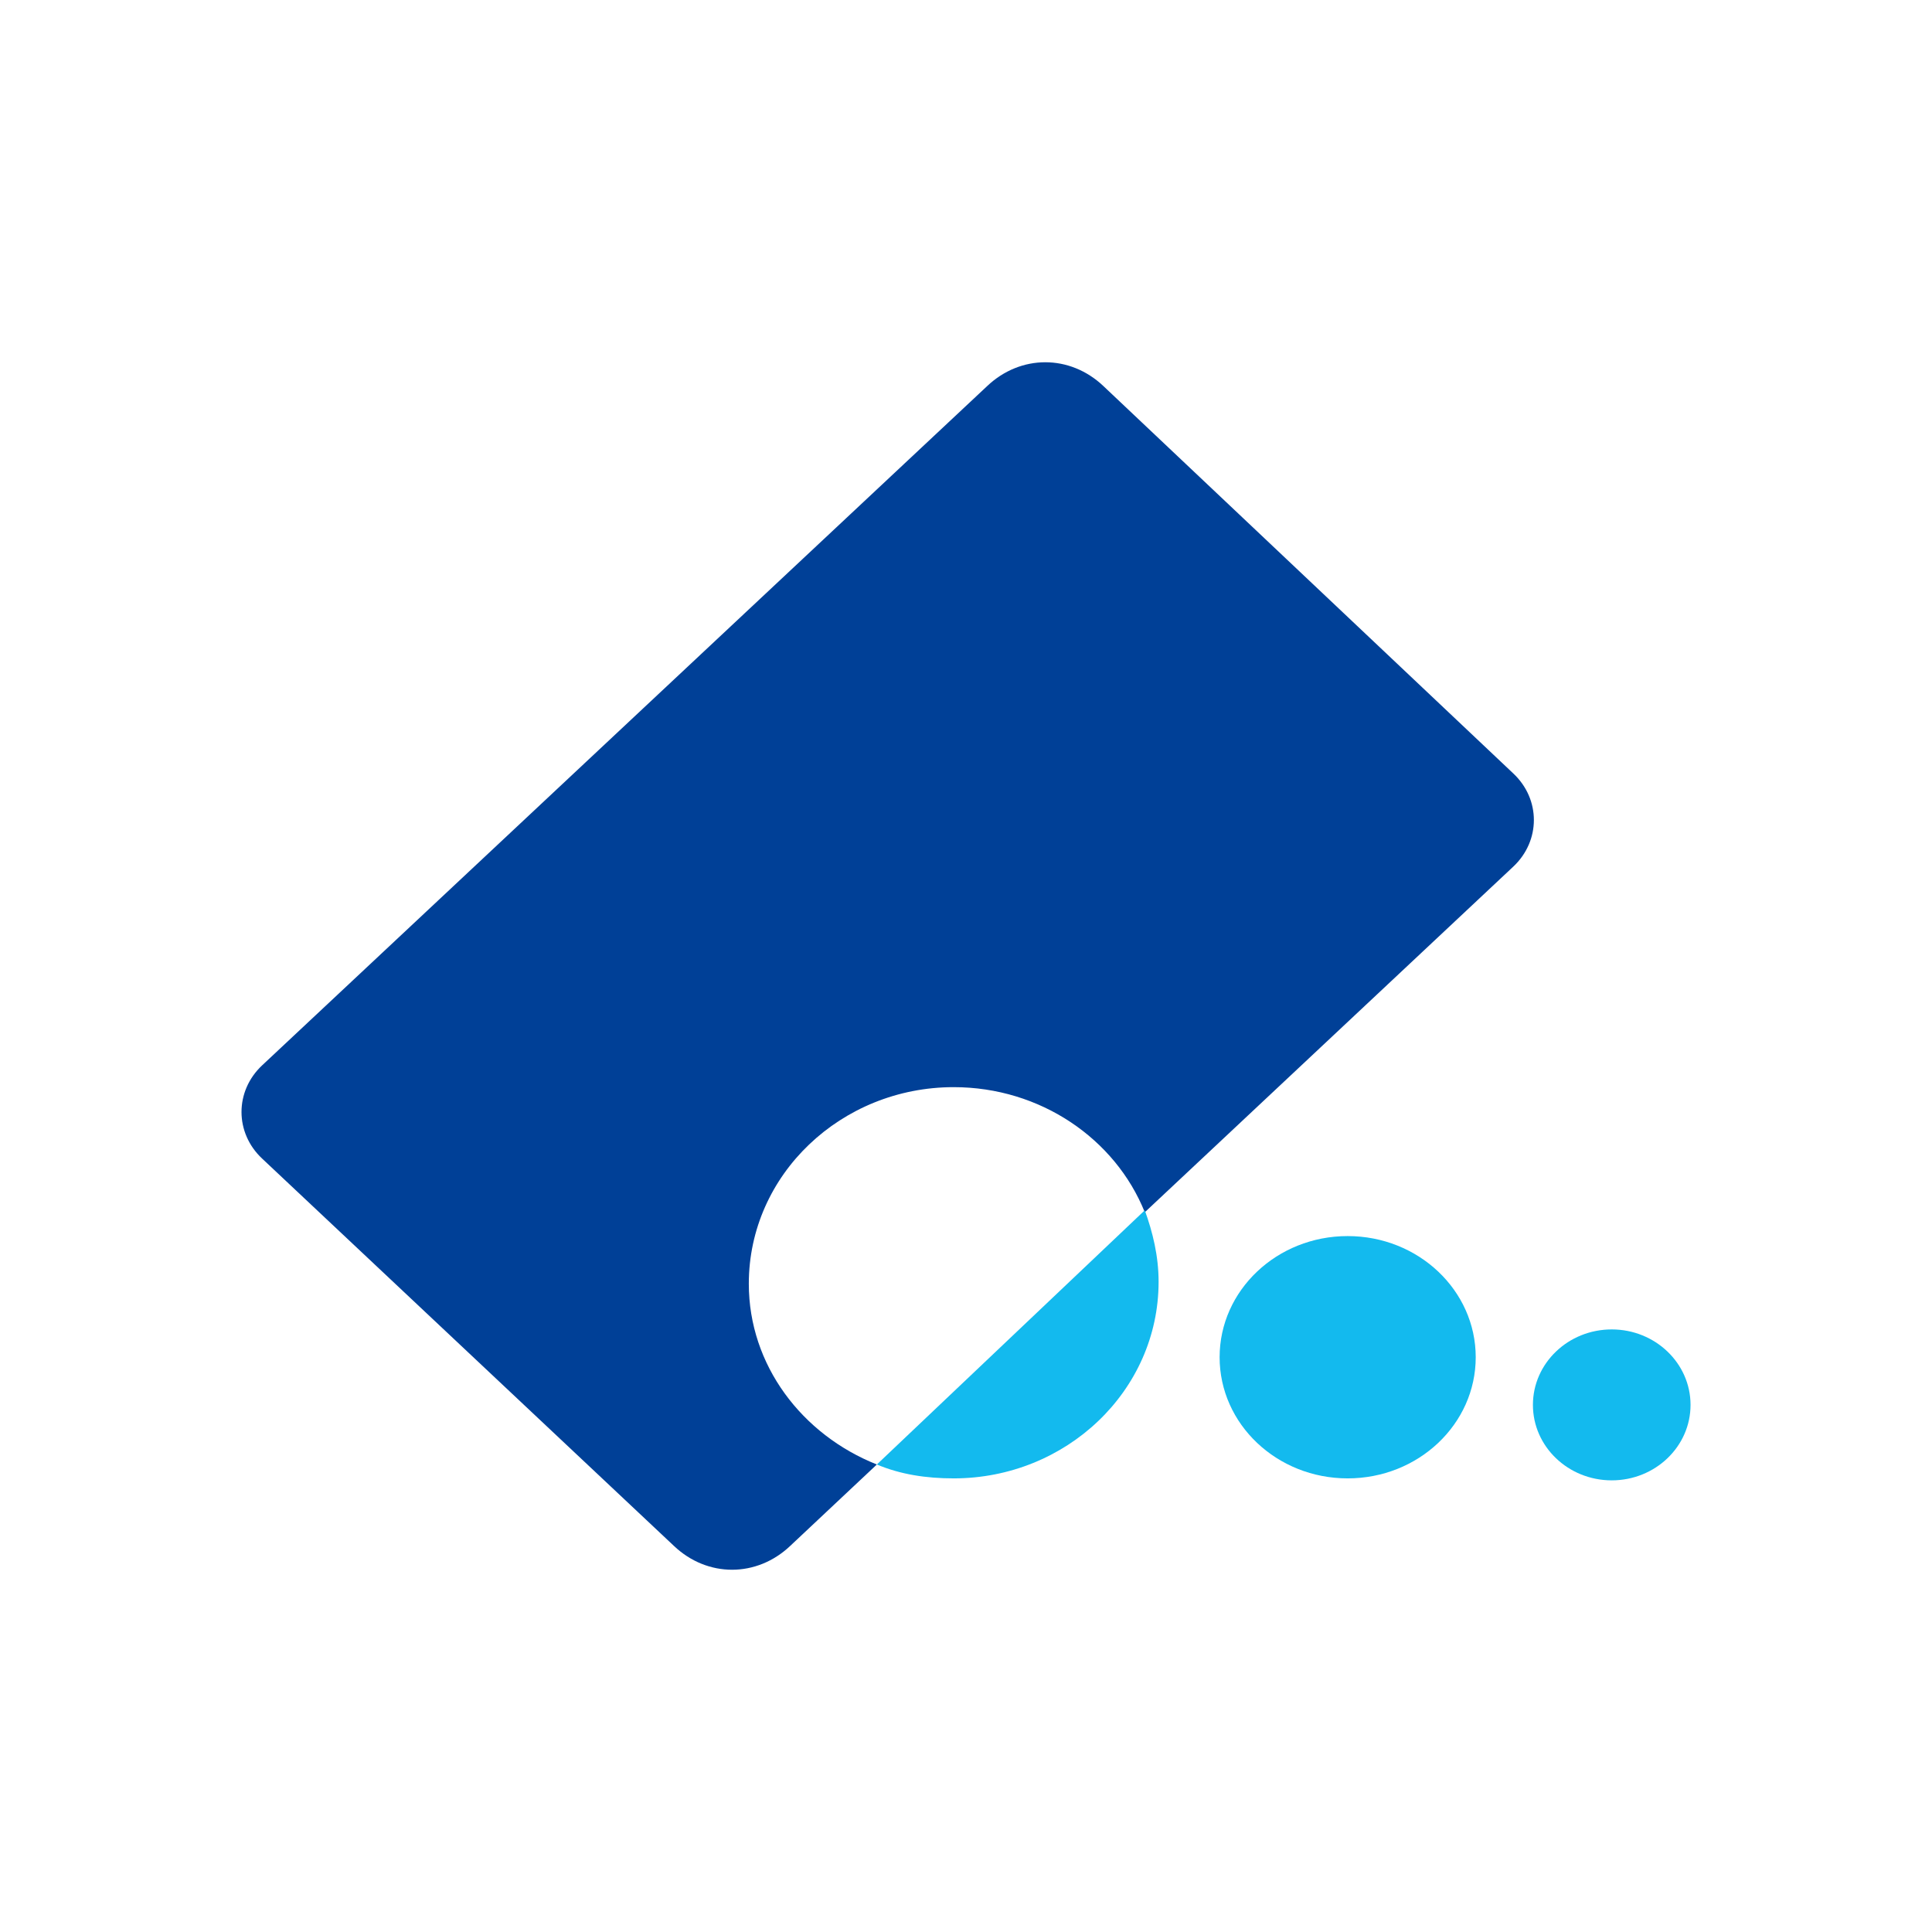
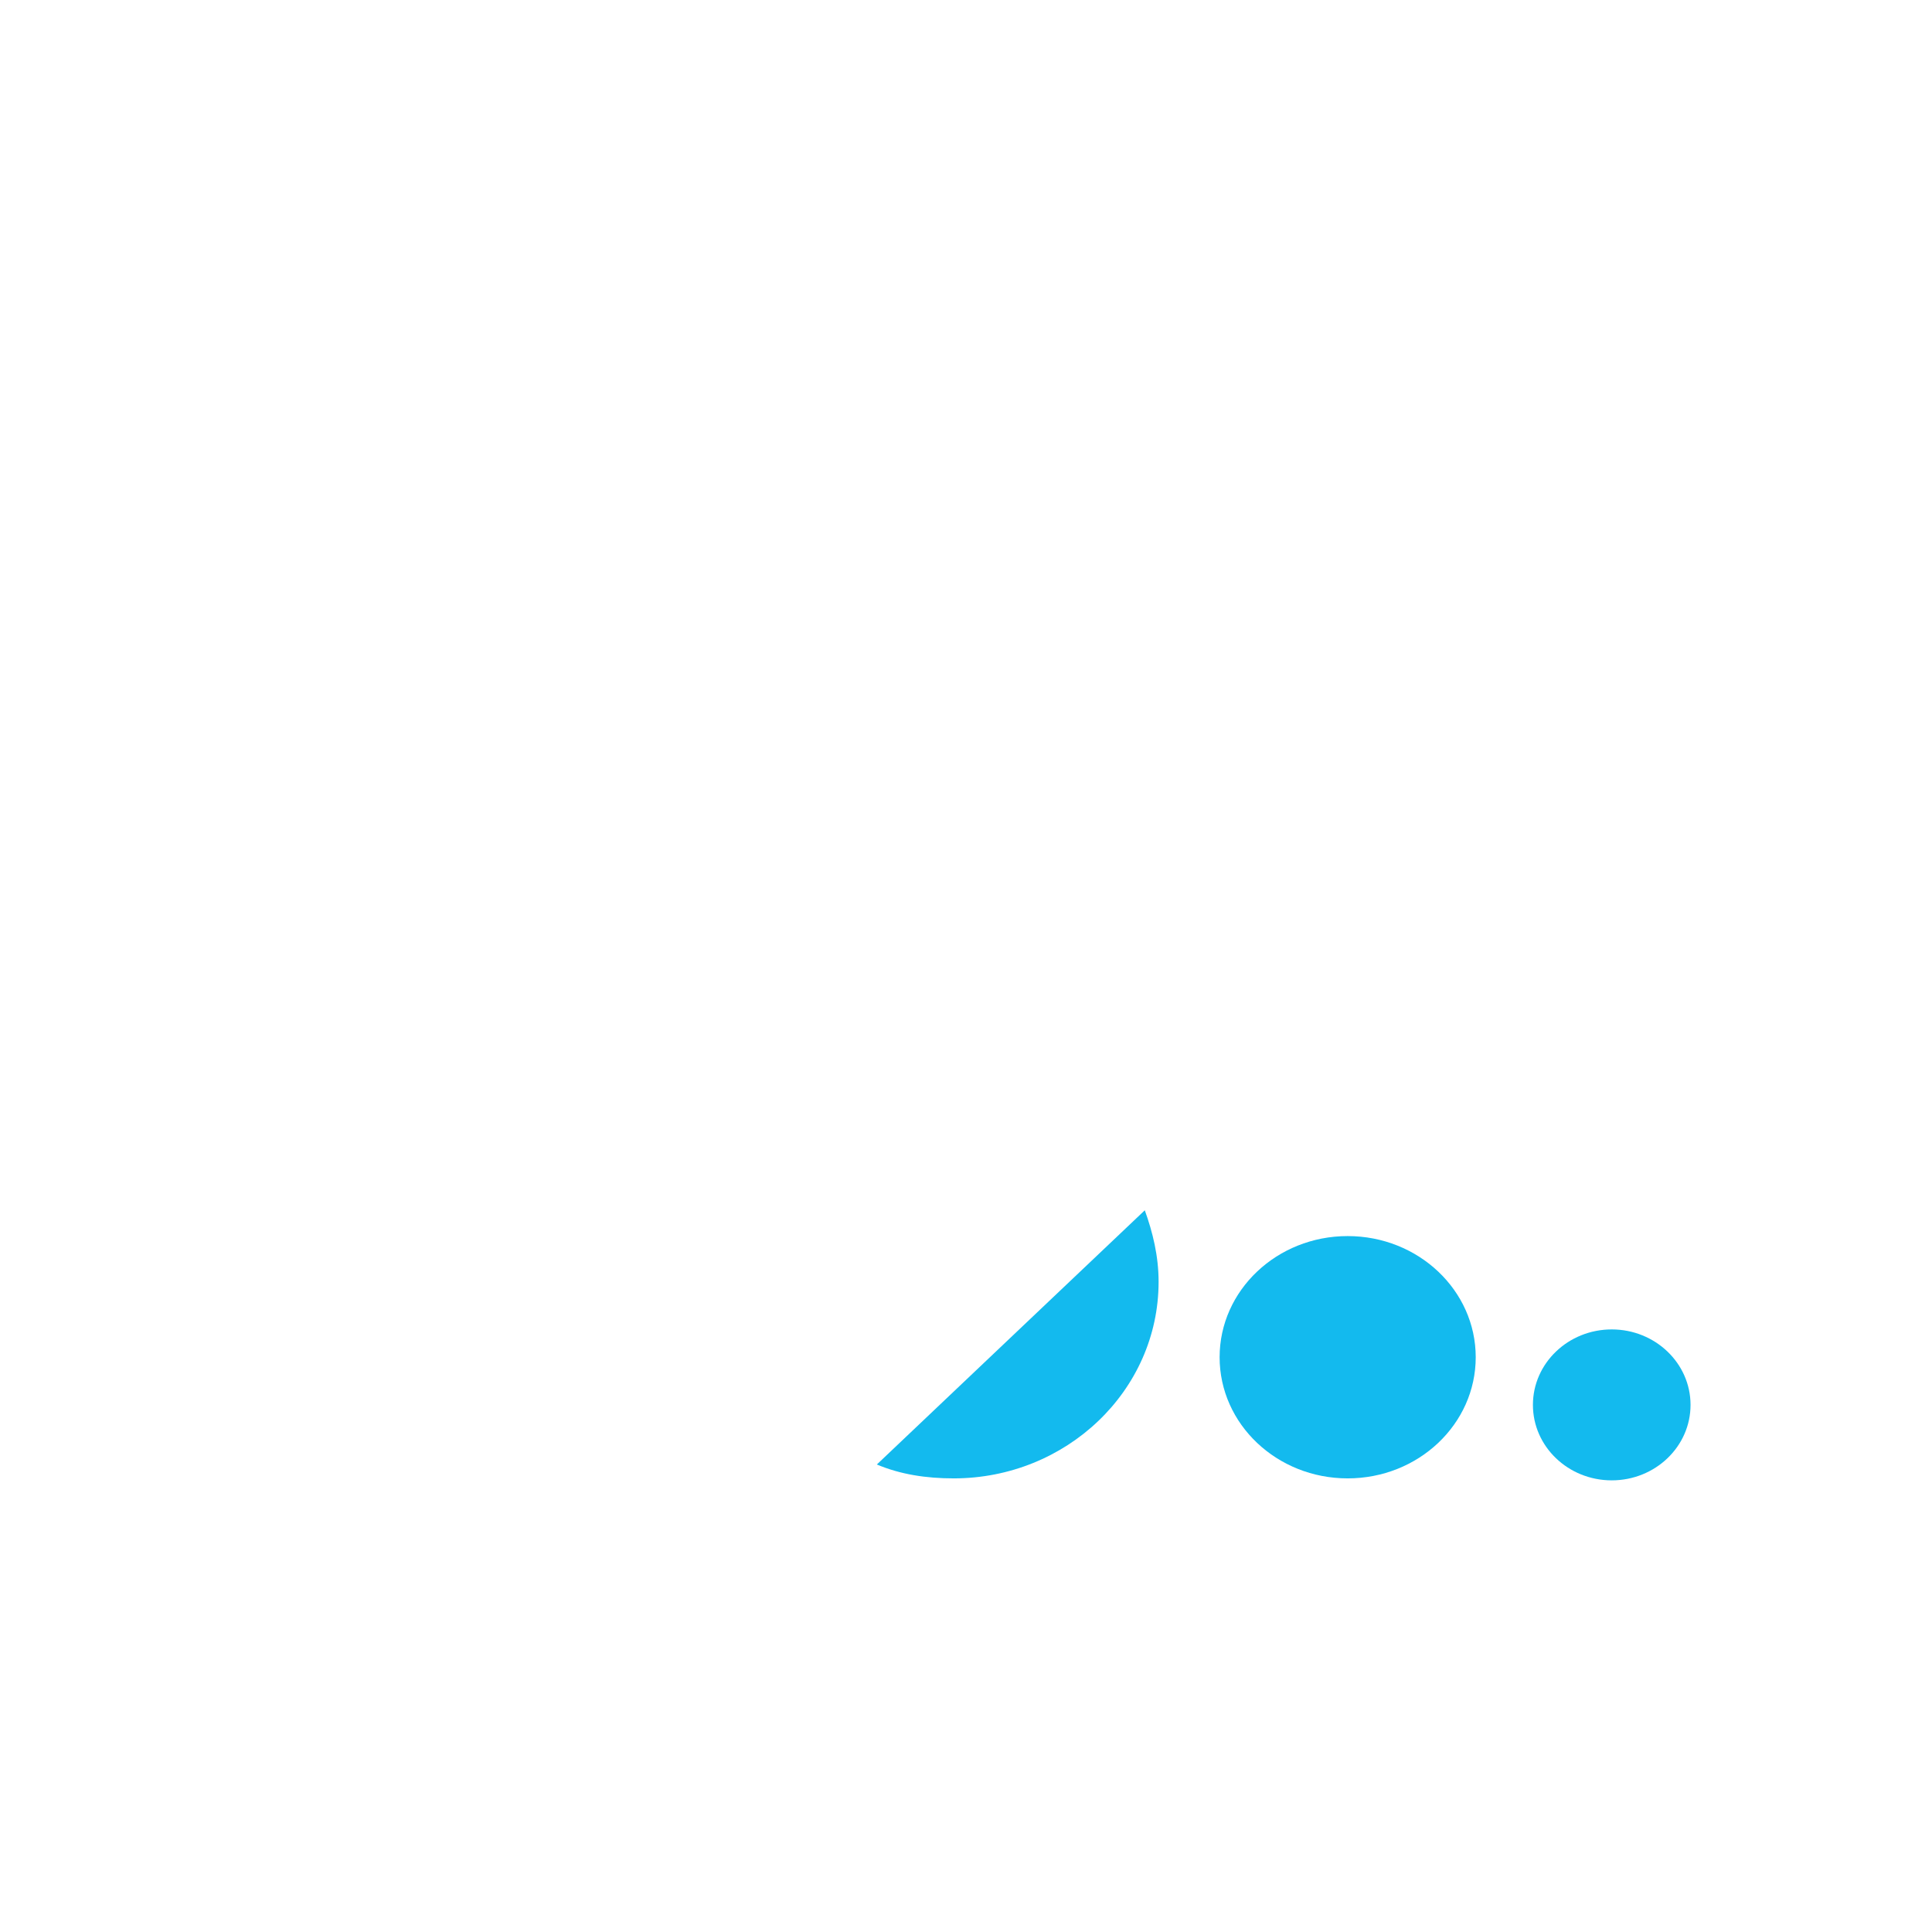
<svg xmlns="http://www.w3.org/2000/svg" width="48" height="48" viewBox="0 0 48 48" fill="none">
  <path d="M33.482 36.73C35.239 36.73 36.664 35.383 36.664 33.72C36.664 32.058 35.239 30.71 33.482 30.71C31.725 30.71 30.301 32.058 30.301 33.72C30.301 35.383 31.725 36.73 33.482 36.73Z" fill="#13BAEE" />
-   <path d="M37.595 19.214L27.414 9.592C26.582 8.803 25.358 8.803 24.526 9.592L6.514 26.467C5.829 27.109 5.829 28.145 6.514 28.786L16.744 38.408C17.576 39.197 18.799 39.197 19.632 38.408L21.785 36.385C19.925 35.645 18.604 33.918 18.604 31.895C18.604 29.181 20.904 27.01 23.694 27.01C25.848 27.01 27.708 28.293 28.442 30.118L37.595 21.533C38.28 20.891 38.28 19.855 37.595 19.214Z" fill="#004097" />
  <path d="M23.694 36.73C26.484 36.73 28.785 34.559 28.785 31.845C28.785 31.204 28.638 30.612 28.442 30.069L21.785 36.385C22.372 36.632 23.009 36.73 23.694 36.73Z" fill="#13BAEE" />
  <path d="M40.043 36.779C41.124 36.779 42.001 35.94 42.001 34.904C42.001 33.869 41.124 33.029 40.043 33.029C38.962 33.029 38.085 33.869 38.085 34.904C38.085 35.94 38.962 36.779 40.043 36.779Z" fill="#13BAEE" />
</svg>